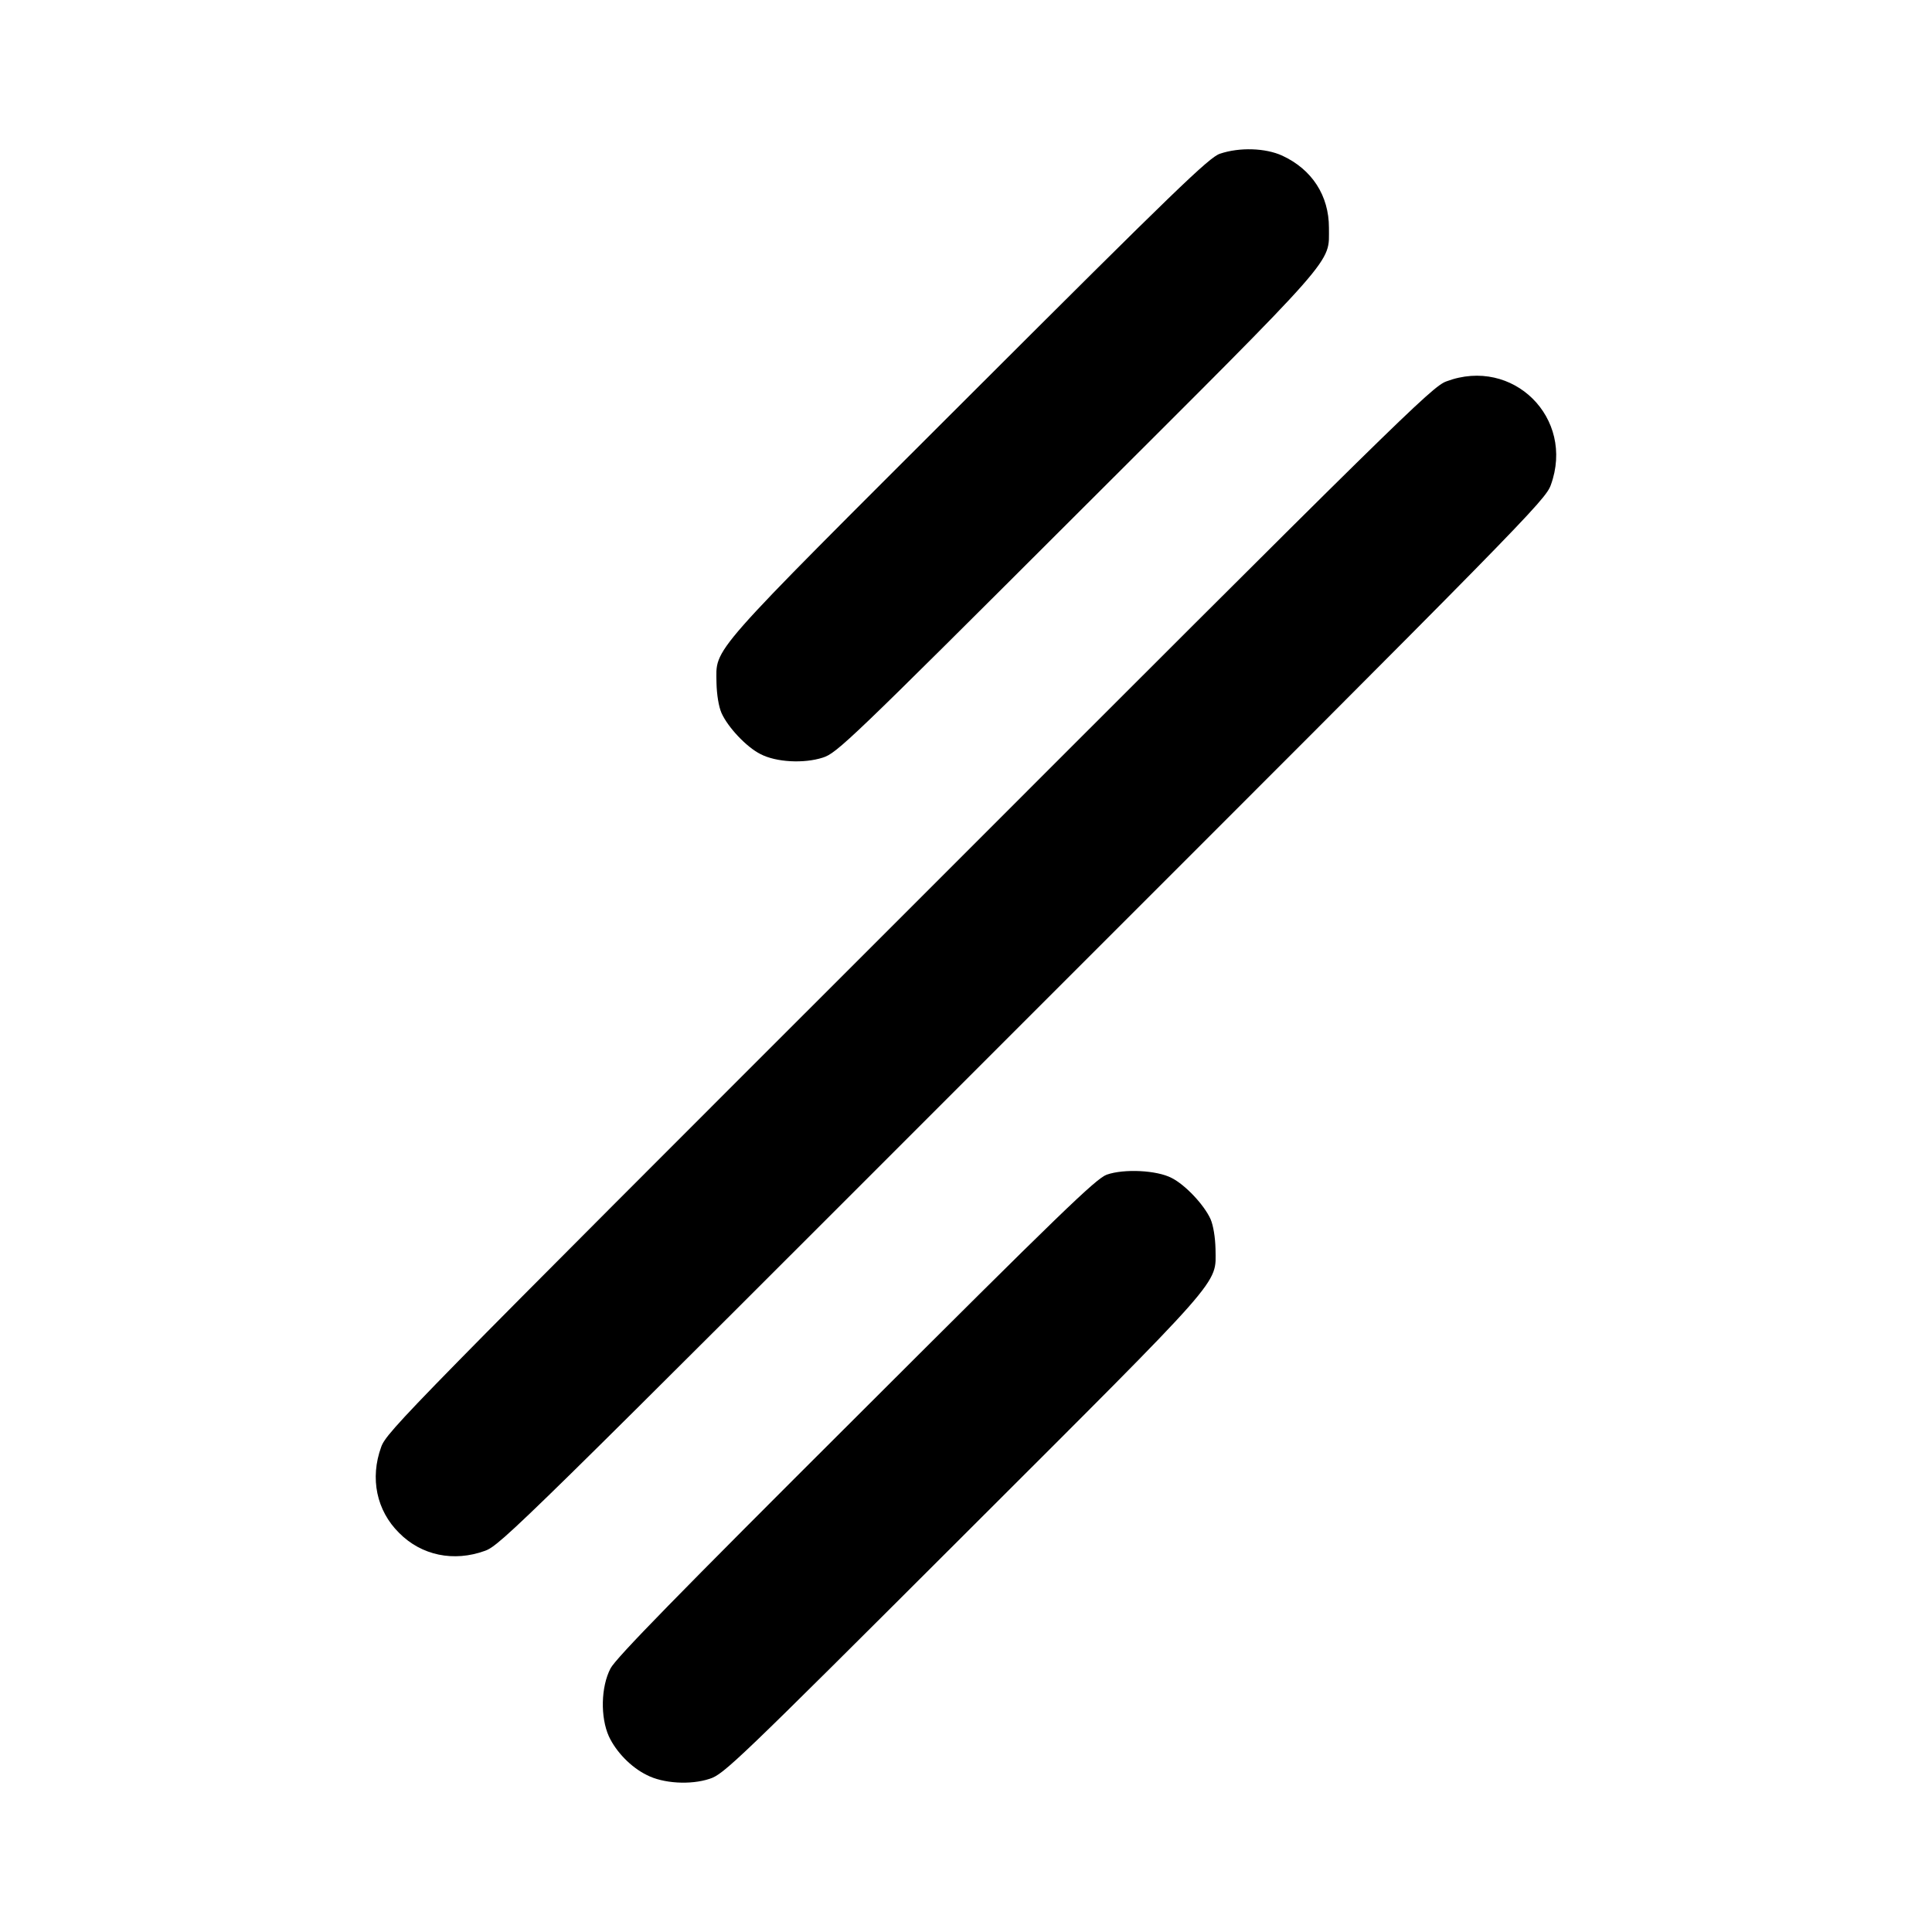
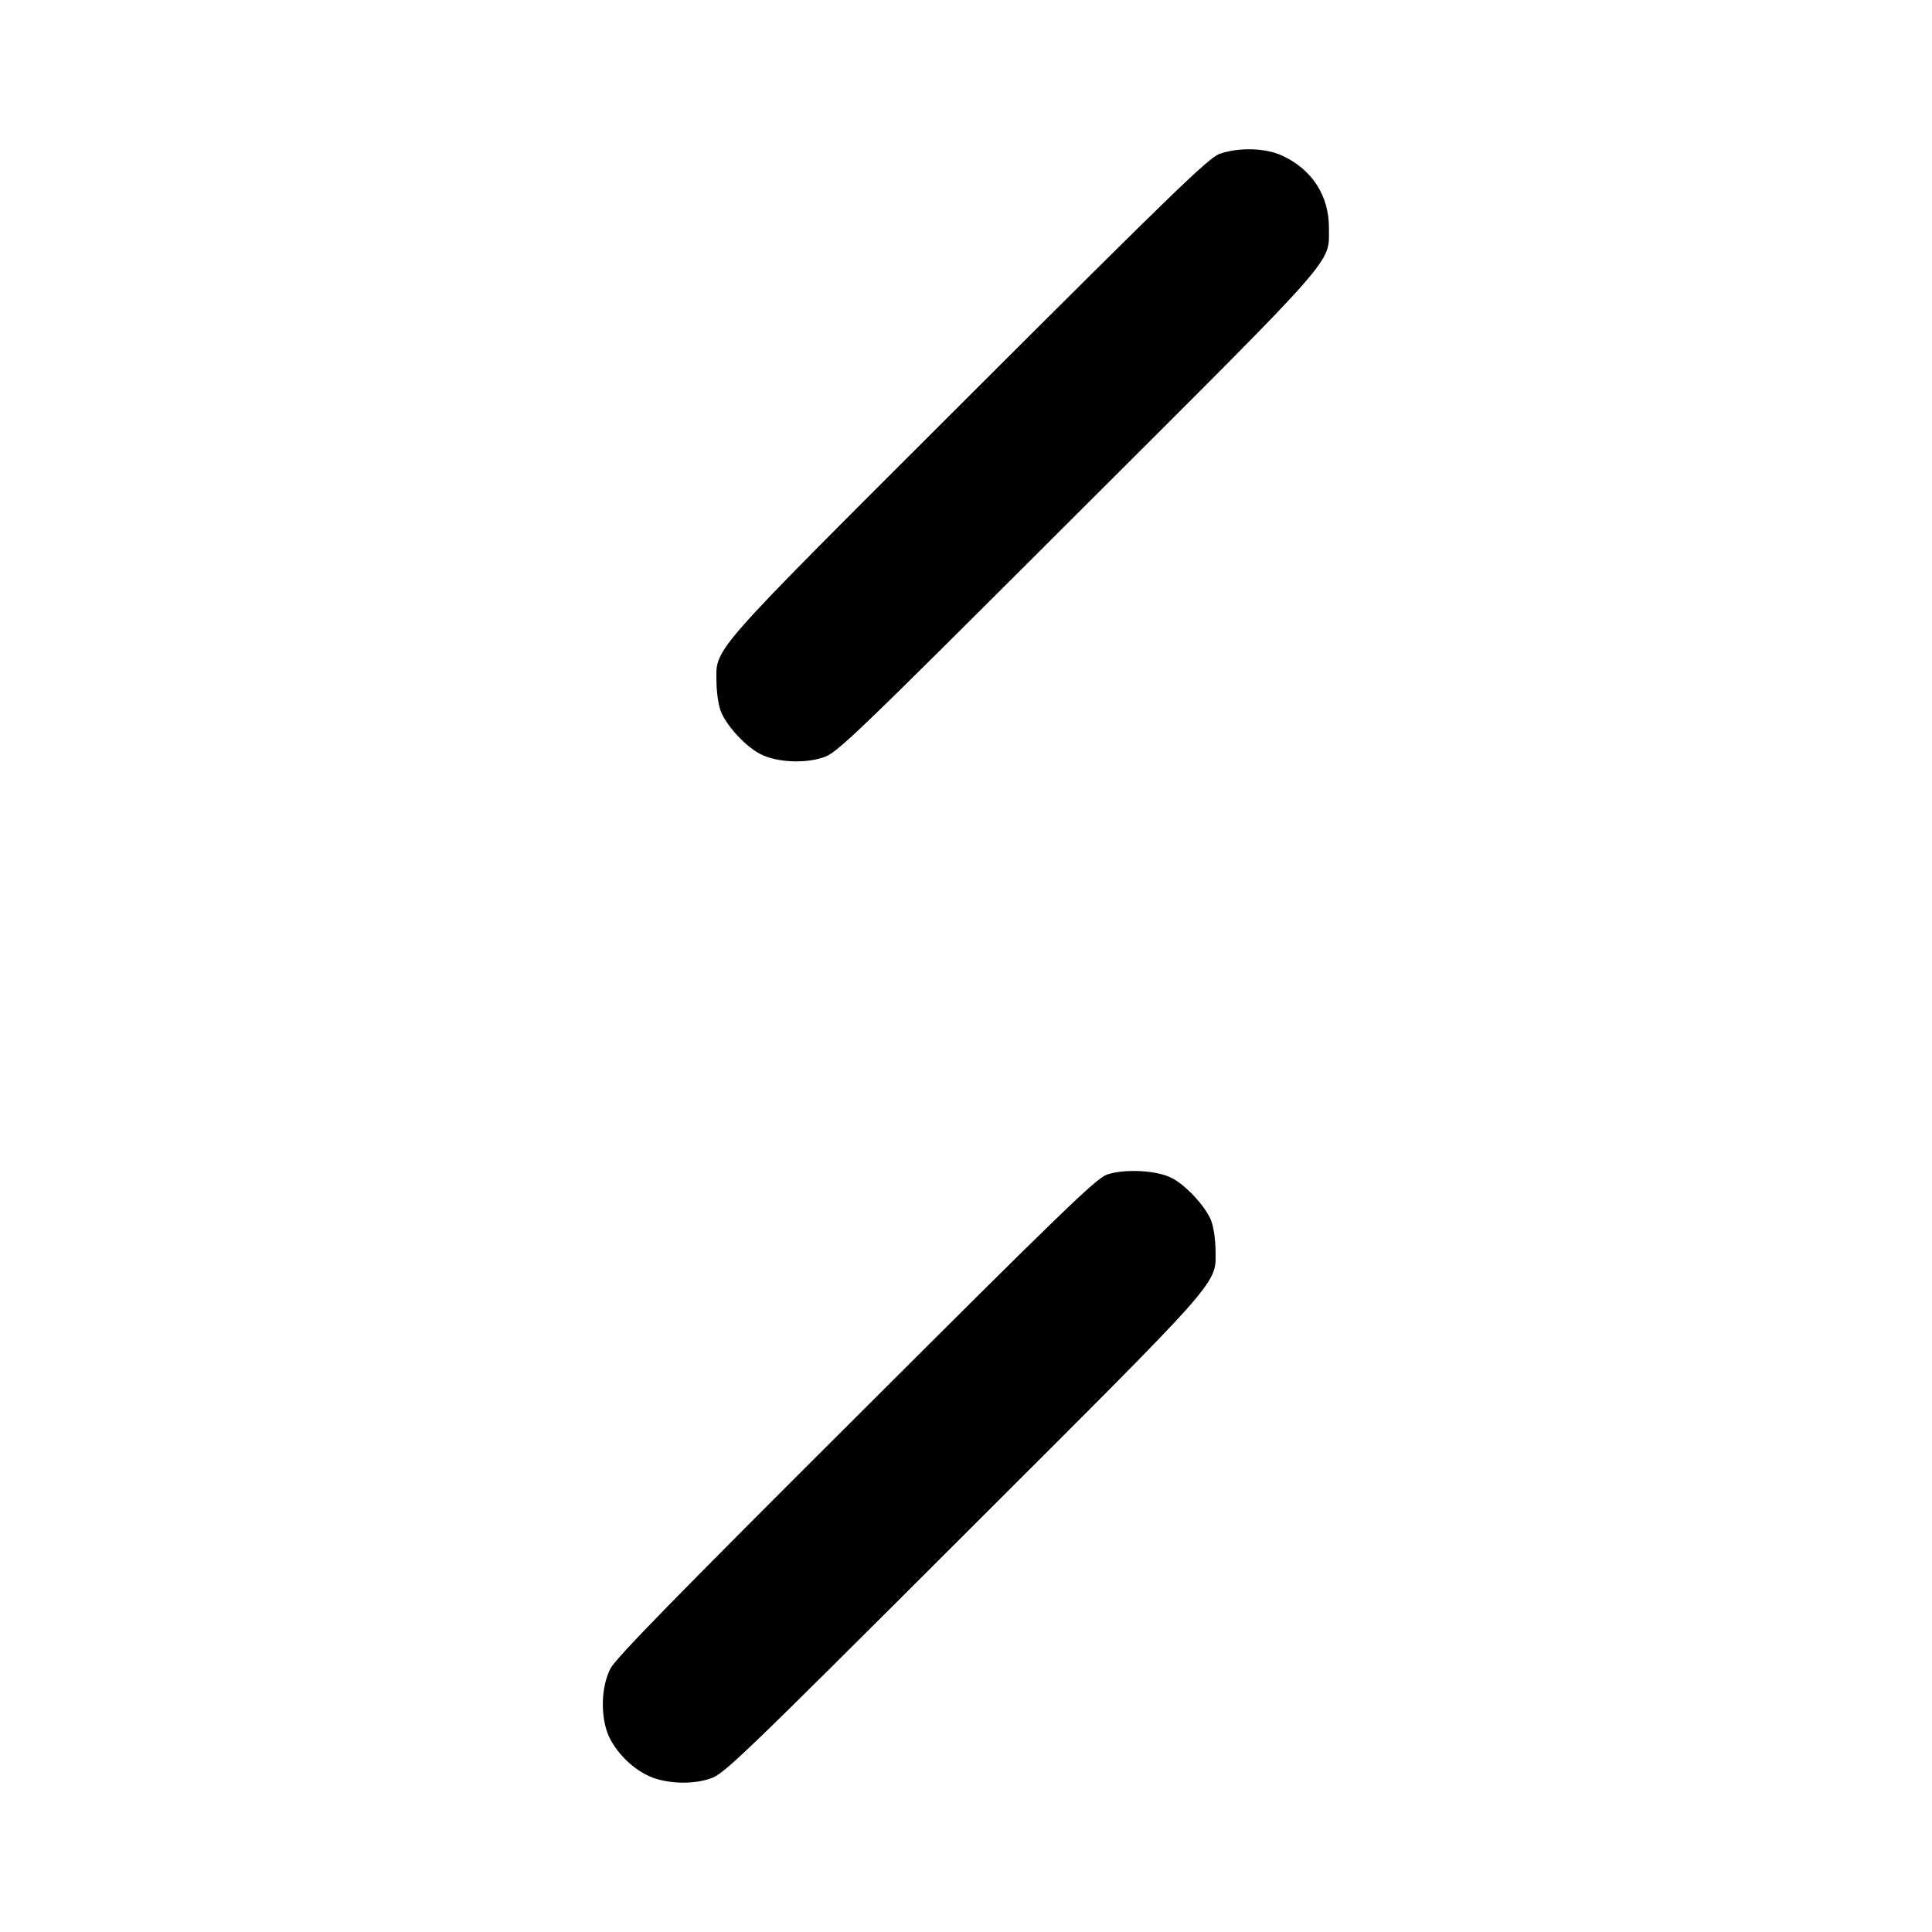
<svg xmlns="http://www.w3.org/2000/svg" version="1.0" width="700pt" height="700pt" viewBox="0 0 700 700" preserveAspectRatio="xMidYMid meet">
  <g transform="translate(0,700) scale(0.1,-0.1)" fill="#000000" stroke="none">
    <path d="M4420 6443 c-39 -13 -160 -130 -908 -877 -959 -958 -917 -909 -916 -1041 1 -42 8 -85 18 -108 23 -52 91 -124 141 -149 57 -30 158 -35 226 -13 51 16 96 59 921 883 960 958 912 904 913 1037 0 116 -61 211 -169 261 -61 28 -155 31 -226 7z" />
-     <path d="M5240 5618 c-52 -19 -172 -137 -1946 -1912 -1823 -1822 -1893 -1893 -1913 -1949 -41 -113 -17 -230 65 -311 81 -82 198 -106 311 -65 56 20 127 90 1949 1913 1823 1822 1893 1893 1913 1949 88 242 -137 466 -379 375z" />
    <path d="M4010 2744 c-39 -14 -169 -140 -908 -878 -649 -647 -870 -873 -890 -911 -35 -67 -37 -177 -6 -246 26 -56 80 -112 137 -140 59 -31 159 -37 228 -14 51 16 96 59 917 879 959 958 917 909 916 1041 -1 42 -8 85 -18 108 -23 51 -91 124 -141 149 -53 28 -172 34 -235 12z" />
  </g>
</svg>